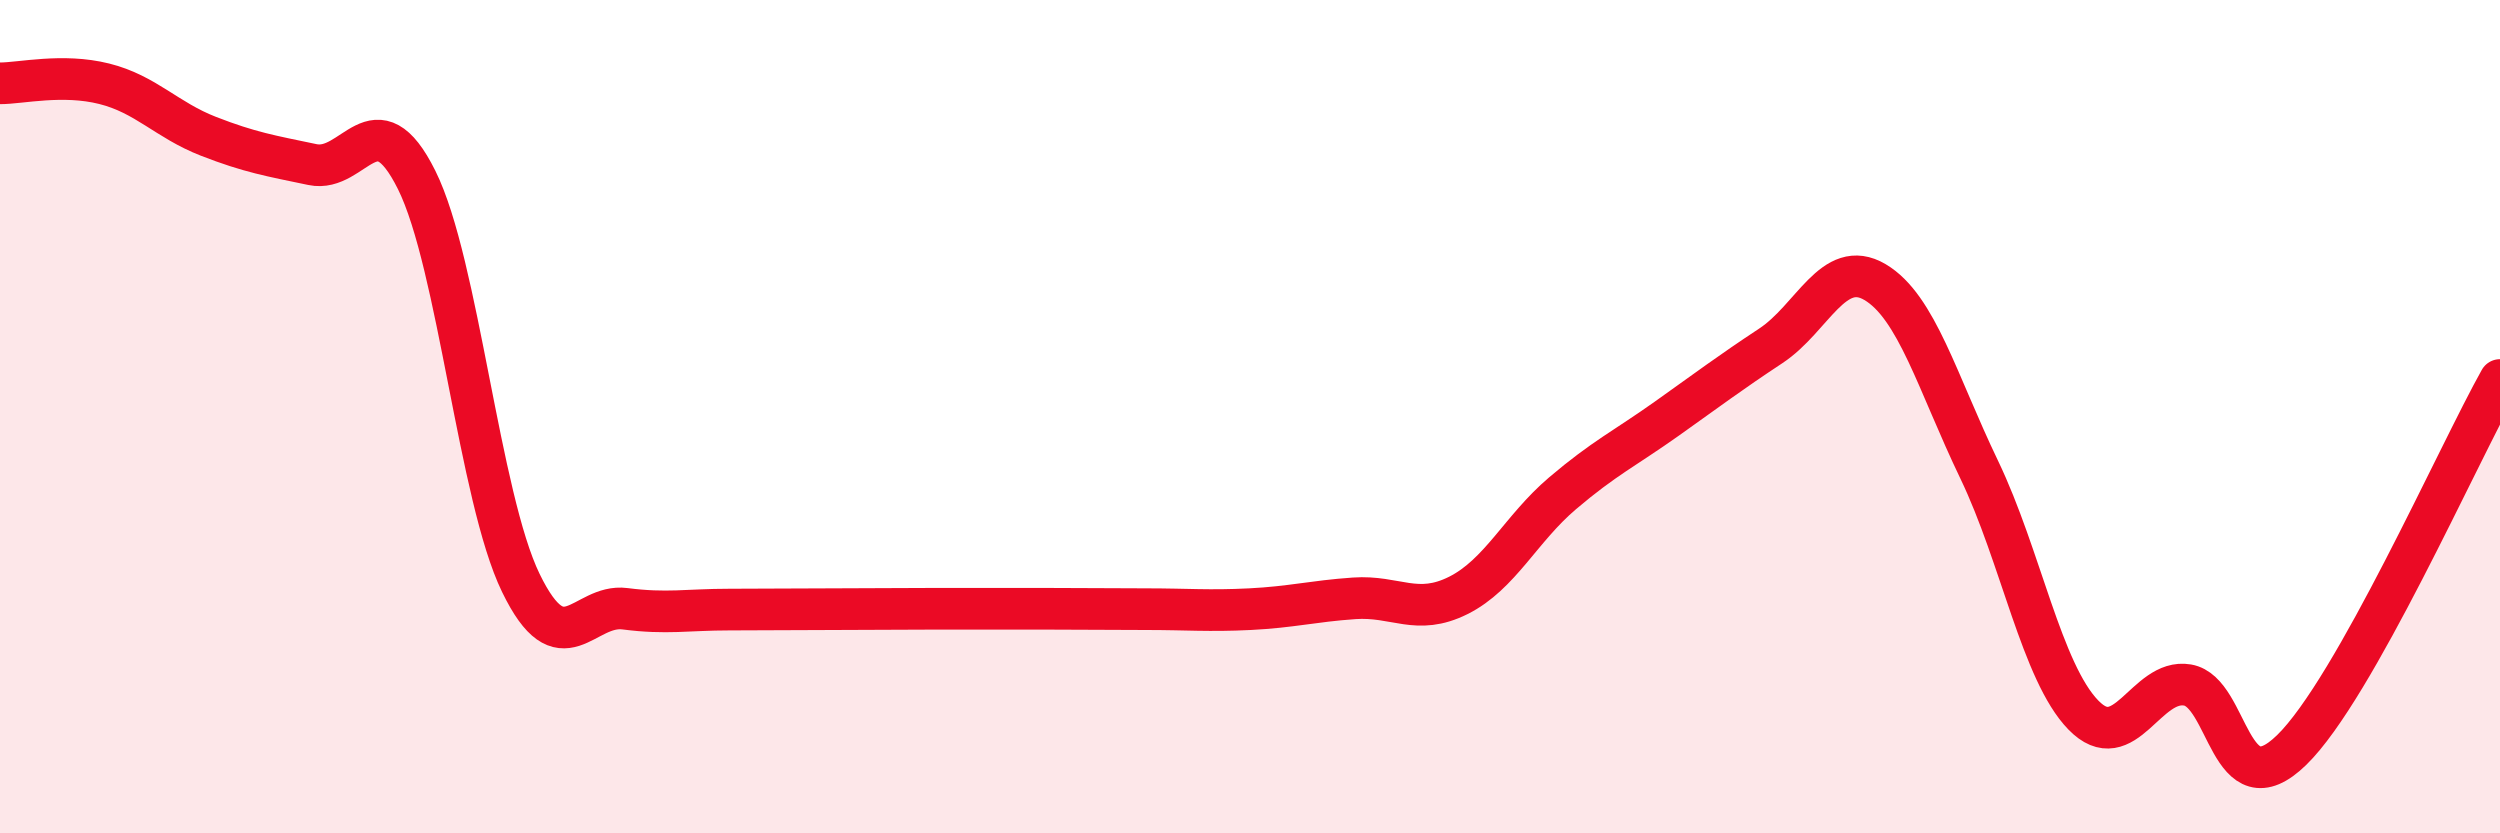
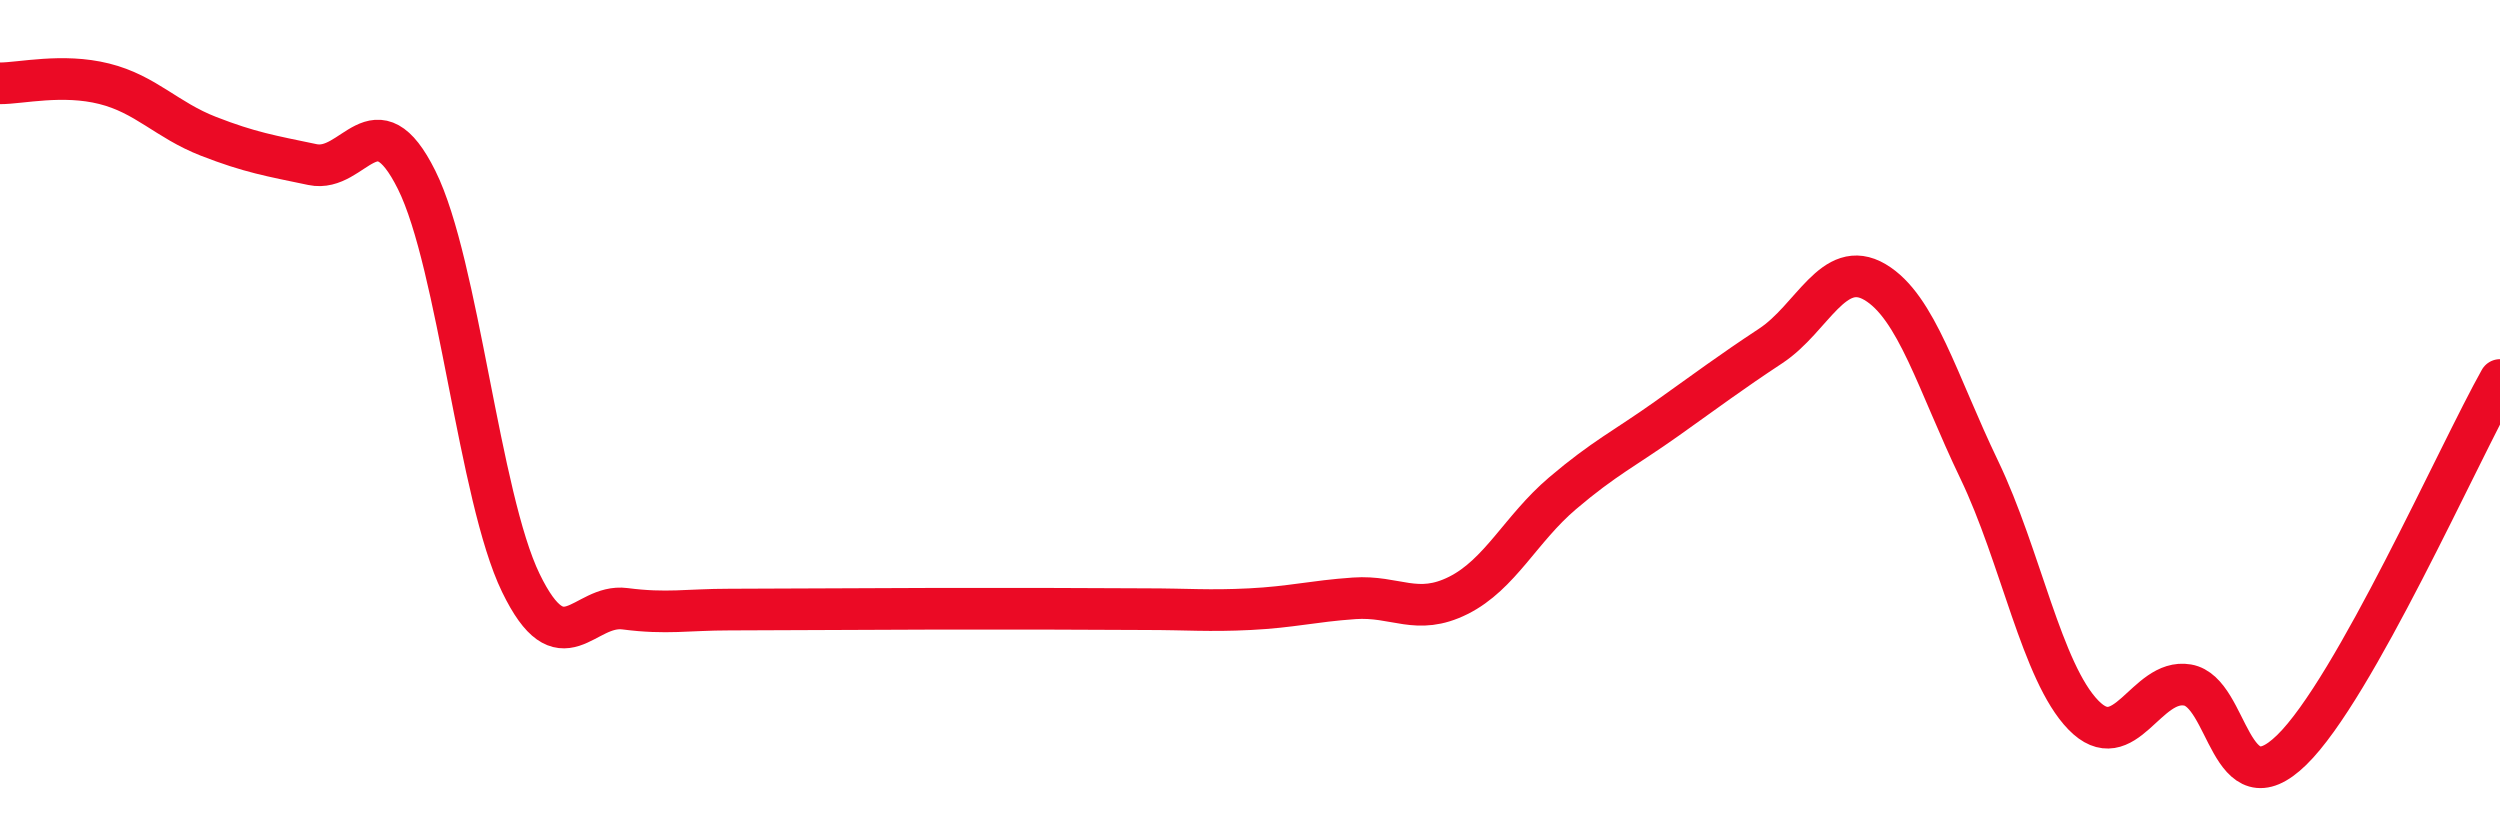
<svg xmlns="http://www.w3.org/2000/svg" width="60" height="20" viewBox="0 0 60 20">
-   <path d="M 0,2 C 0.5,2 1.5,1.76 2.5,2.01 C 3.5,2.26 4,2.88 5,3.27 C 6,3.66 6.5,3.74 7.5,3.95 C 8.5,4.16 9,2.31 10,4.32 C 11,6.33 11.5,11.93 12.5,13.99 C 13.5,16.05 14,14.48 15,14.61 C 16,14.74 16.5,14.63 17.5,14.63 C 18.5,14.63 19,14.62 20,14.62 C 21,14.62 21.5,14.61 22.5,14.61 C 23.5,14.61 24,14.61 25,14.61 C 26,14.61 26.5,14.62 27.5,14.62 C 28.5,14.62 29,14.67 30,14.62 C 31,14.57 31.5,14.43 32.5,14.36 C 33.5,14.29 34,14.79 35,14.29 C 36,13.79 36.5,12.69 37.5,11.84 C 38.5,10.99 39,10.76 40,10.05 C 41,9.34 41.5,8.96 42.5,8.3 C 43.5,7.64 44,6.18 45,6.77 C 46,7.36 46.5,9.19 47.5,11.27 C 48.5,13.35 49,16.13 50,17.16 C 51,18.19 51.5,16.27 52.5,16.44 C 53.5,16.61 53.5,19.46 55,18 C 56.5,16.54 59,10.9 60,9.12L60 20L0 20Z" fill="#EB0A25" opacity="0.1" stroke-linecap="round" stroke-linejoin="round" />
  <path d="M 0,2 C 0.5,2 1.5,1.76 2.5,2.01 C 3.5,2.26 4,2.88 5,3.27 C 6,3.66 6.5,3.74 7.5,3.95 C 8.5,4.16 9,2.31 10,4.32 C 11,6.33 11.5,11.93 12.5,13.99 C 13.5,16.05 14,14.48 15,14.61 C 16,14.74 16.5,14.63 17.5,14.63 C 18.5,14.63 19,14.62 20,14.62 C 21,14.62 21.5,14.61 22.5,14.61 C 23.5,14.61 24,14.61 25,14.61 C 26,14.61 26.5,14.62 27.5,14.62 C 28.5,14.62 29,14.67 30,14.62 C 31,14.57 31.5,14.43 32.5,14.36 C 33.5,14.29 34,14.79 35,14.29 C 36,13.79 36.5,12.69 37.5,11.84 C 38.5,10.99 39,10.76 40,10.05 C 41,9.34 41.5,8.96 42.5,8.3 C 43.5,7.64 44,6.18 45,6.77 C 46,7.36 46.5,9.19 47.5,11.27 C 48.5,13.35 49,16.13 50,17.16 C 51,18.19 51.5,16.27 52.5,16.44 C 53.5,16.61 53.5,19.46 55,18 C 56.5,16.54 59,10.9 60,9.12" stroke="#EB0A25" stroke-width="1" fill="none" stroke-linecap="round" stroke-linejoin="round" />
</svg>